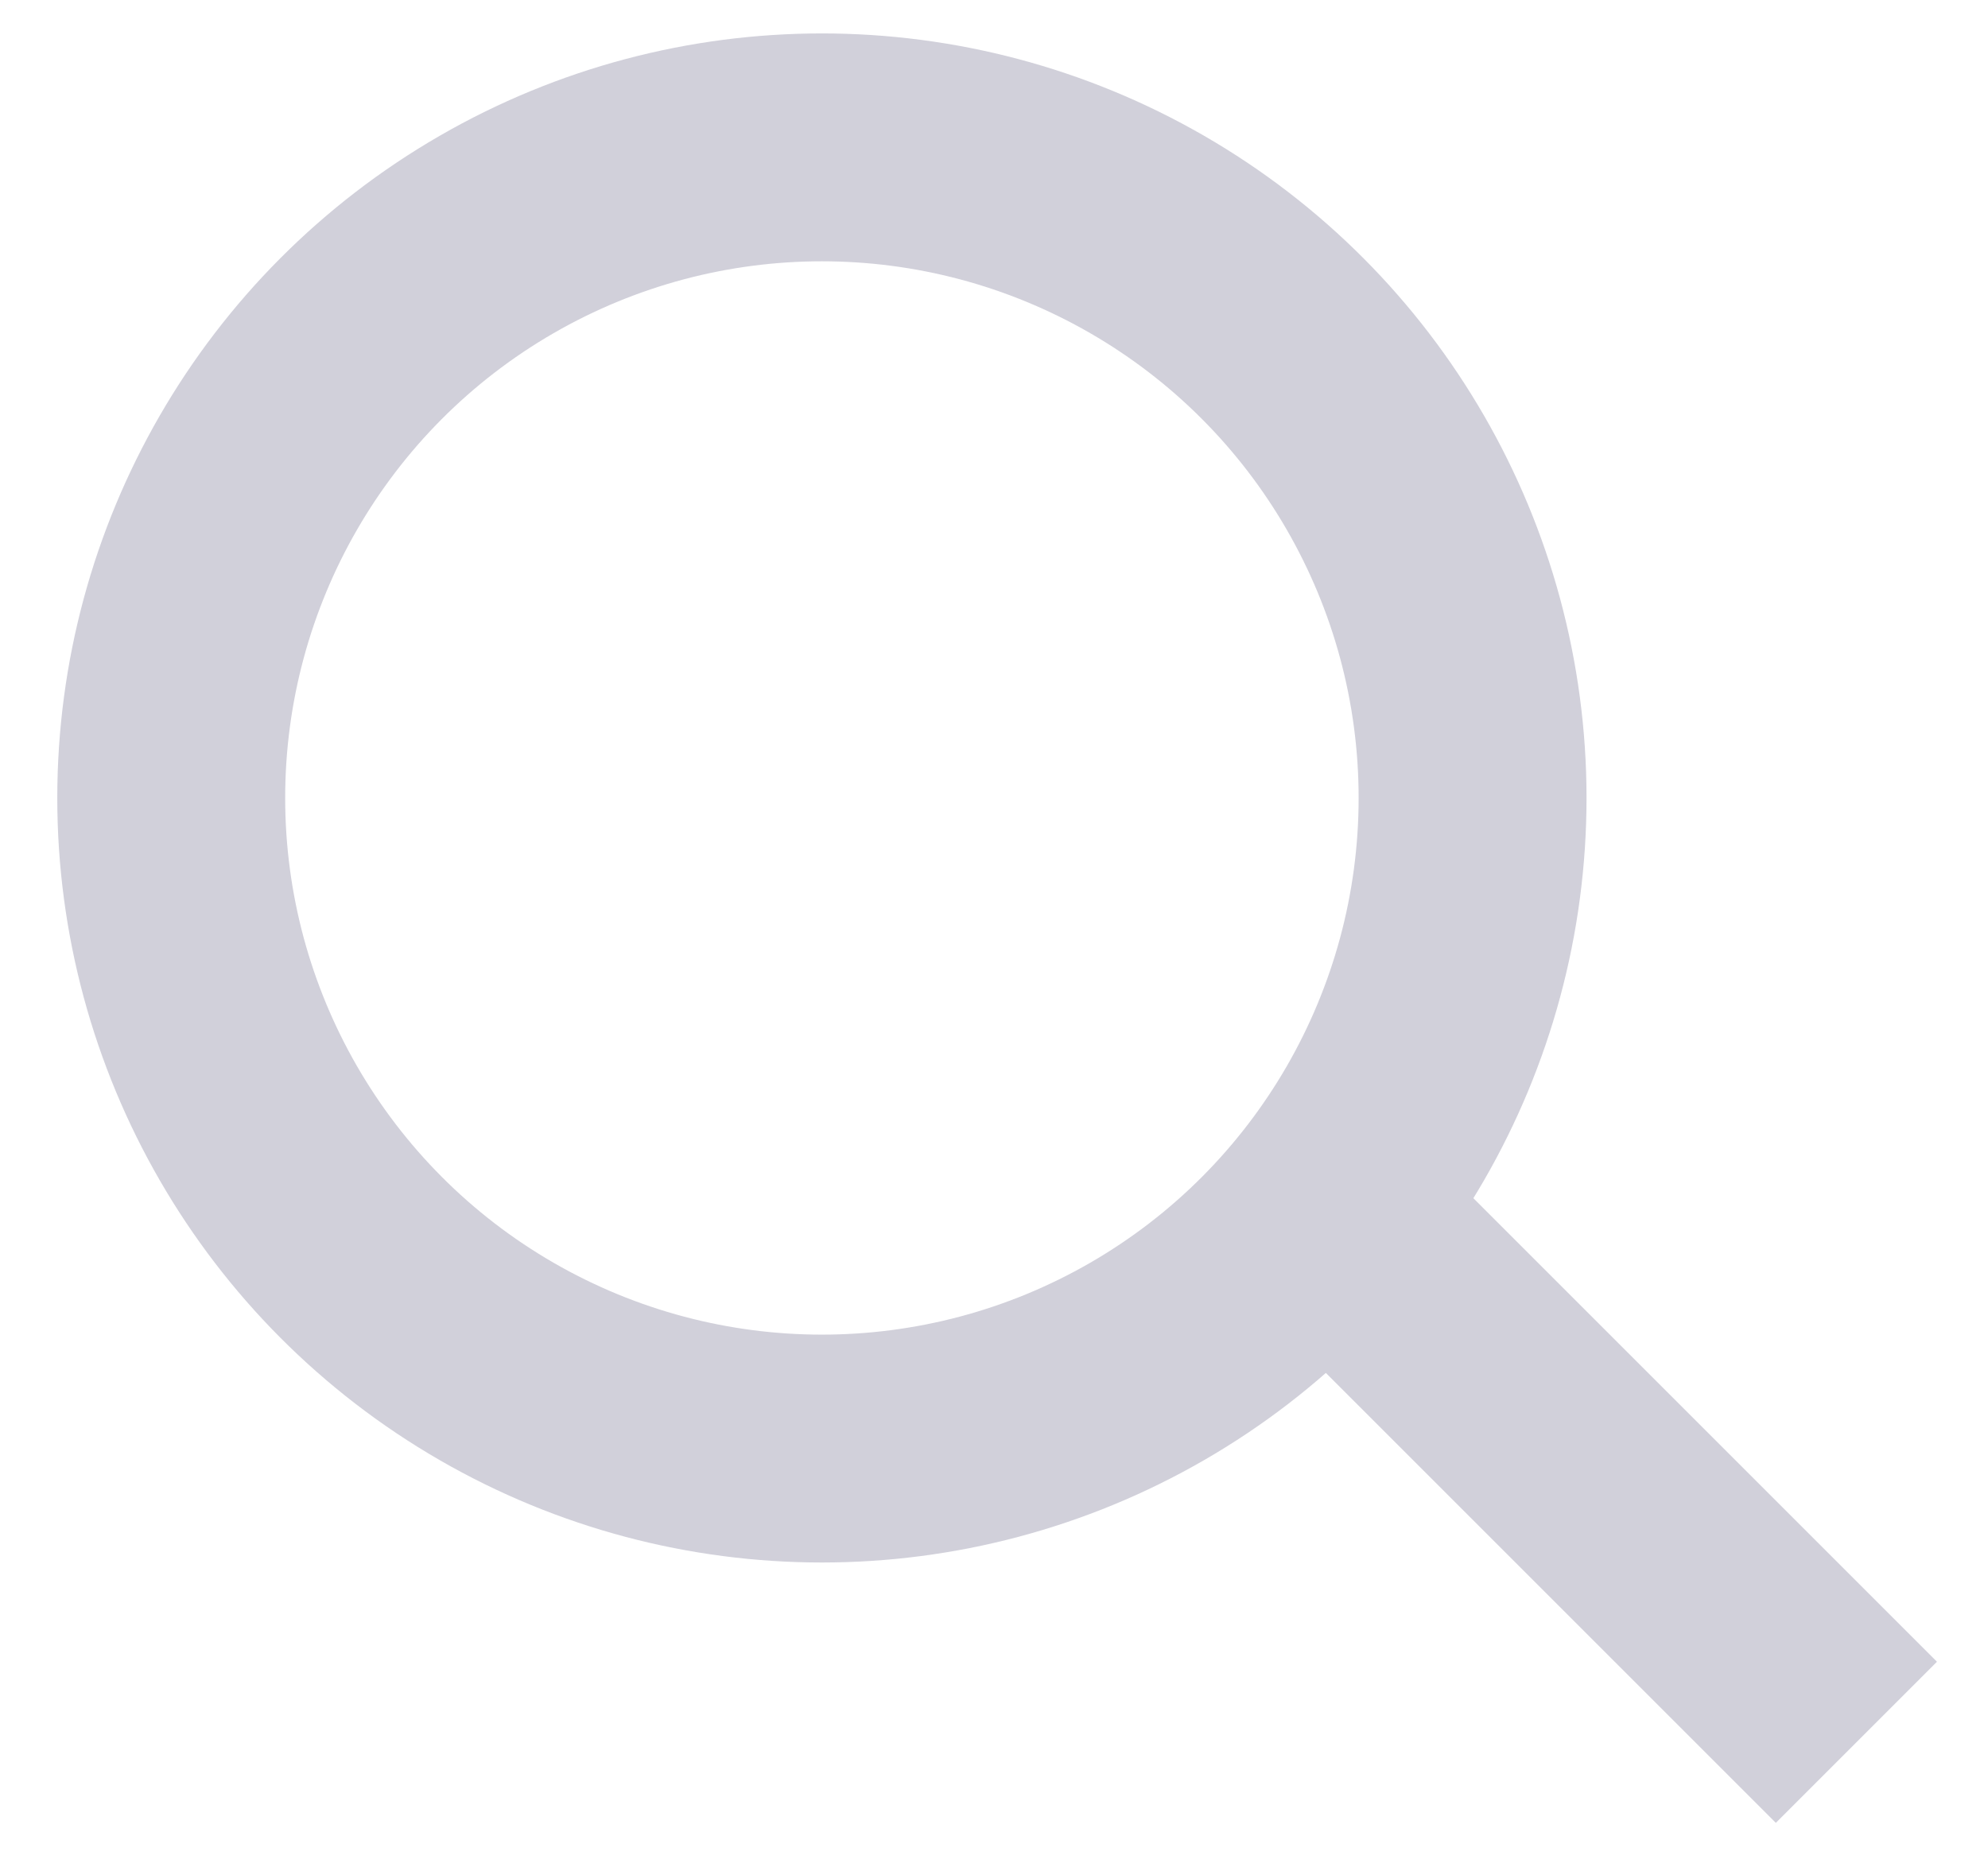
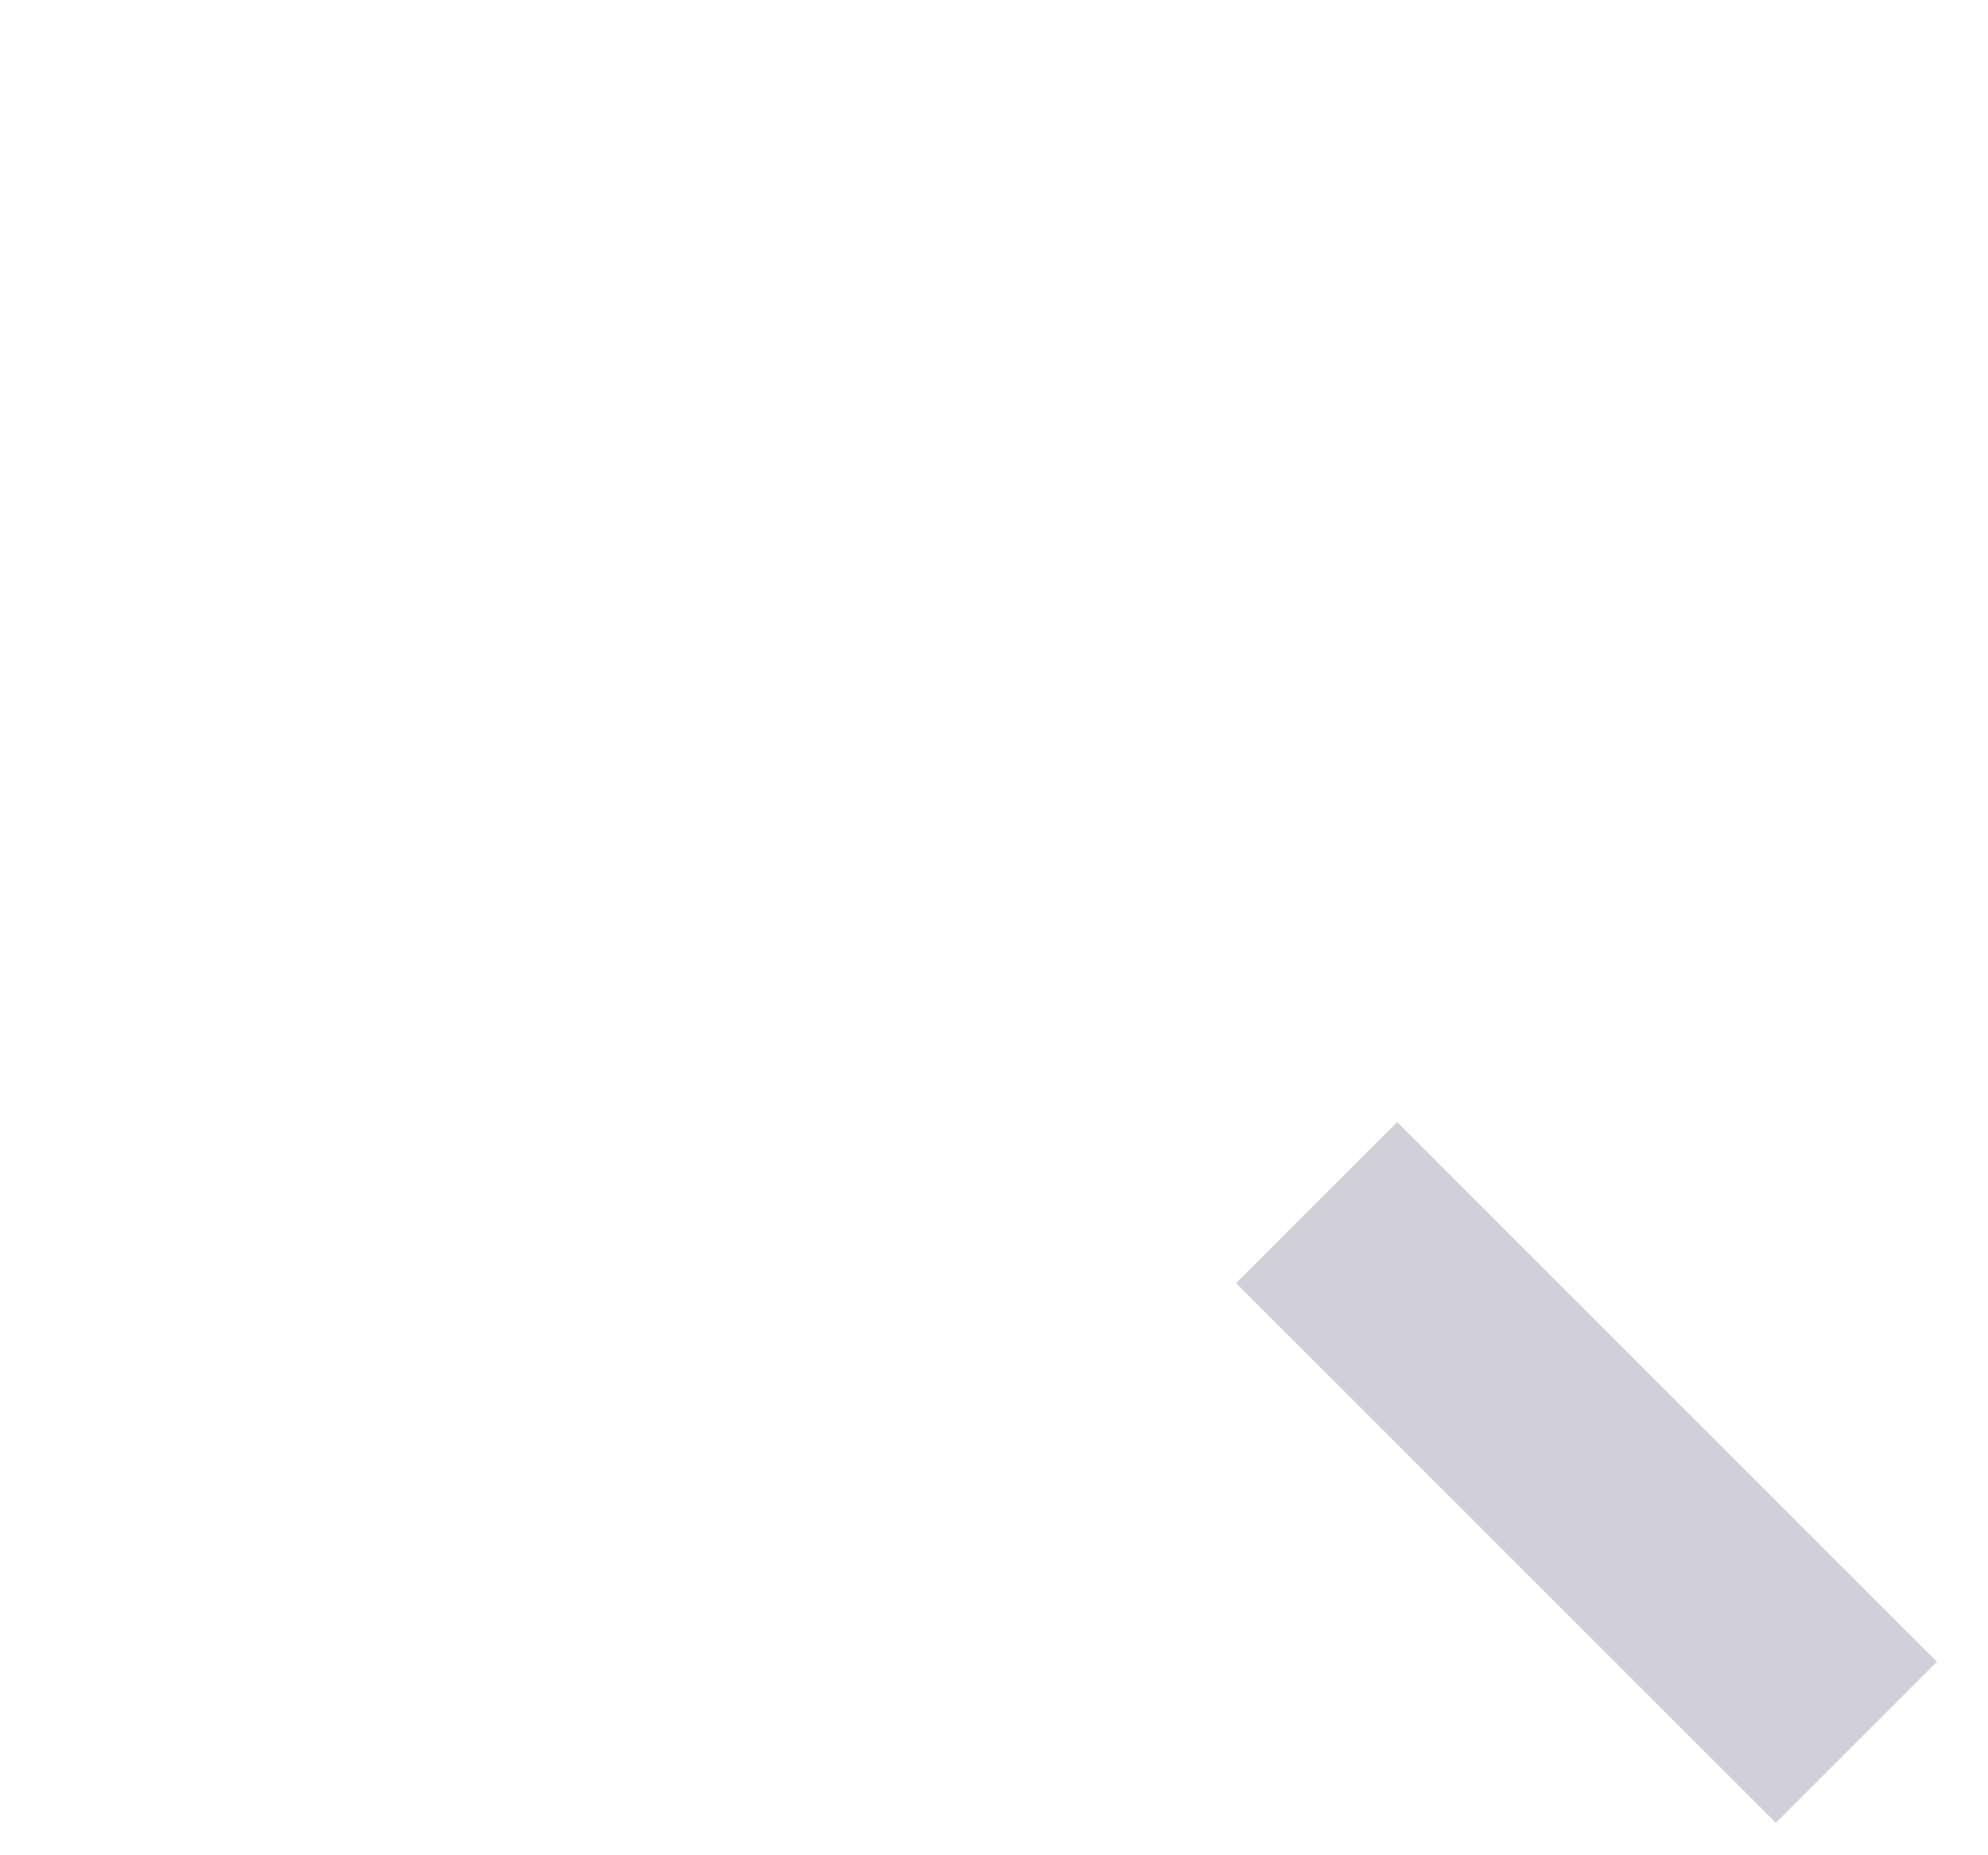
<svg xmlns="http://www.w3.org/2000/svg" width="30" height="28" viewBox="0 0 30 28" fill="none">
  <g opacity="0.2">
-     <circle cx="12.403" cy="12.043" r="9.819" stroke="#181346" stroke-width="3.439" />
    <path d="M19.869 18.15L28.014 26.295" stroke="#181346" stroke-width="3.439" />
  </g>
</svg>